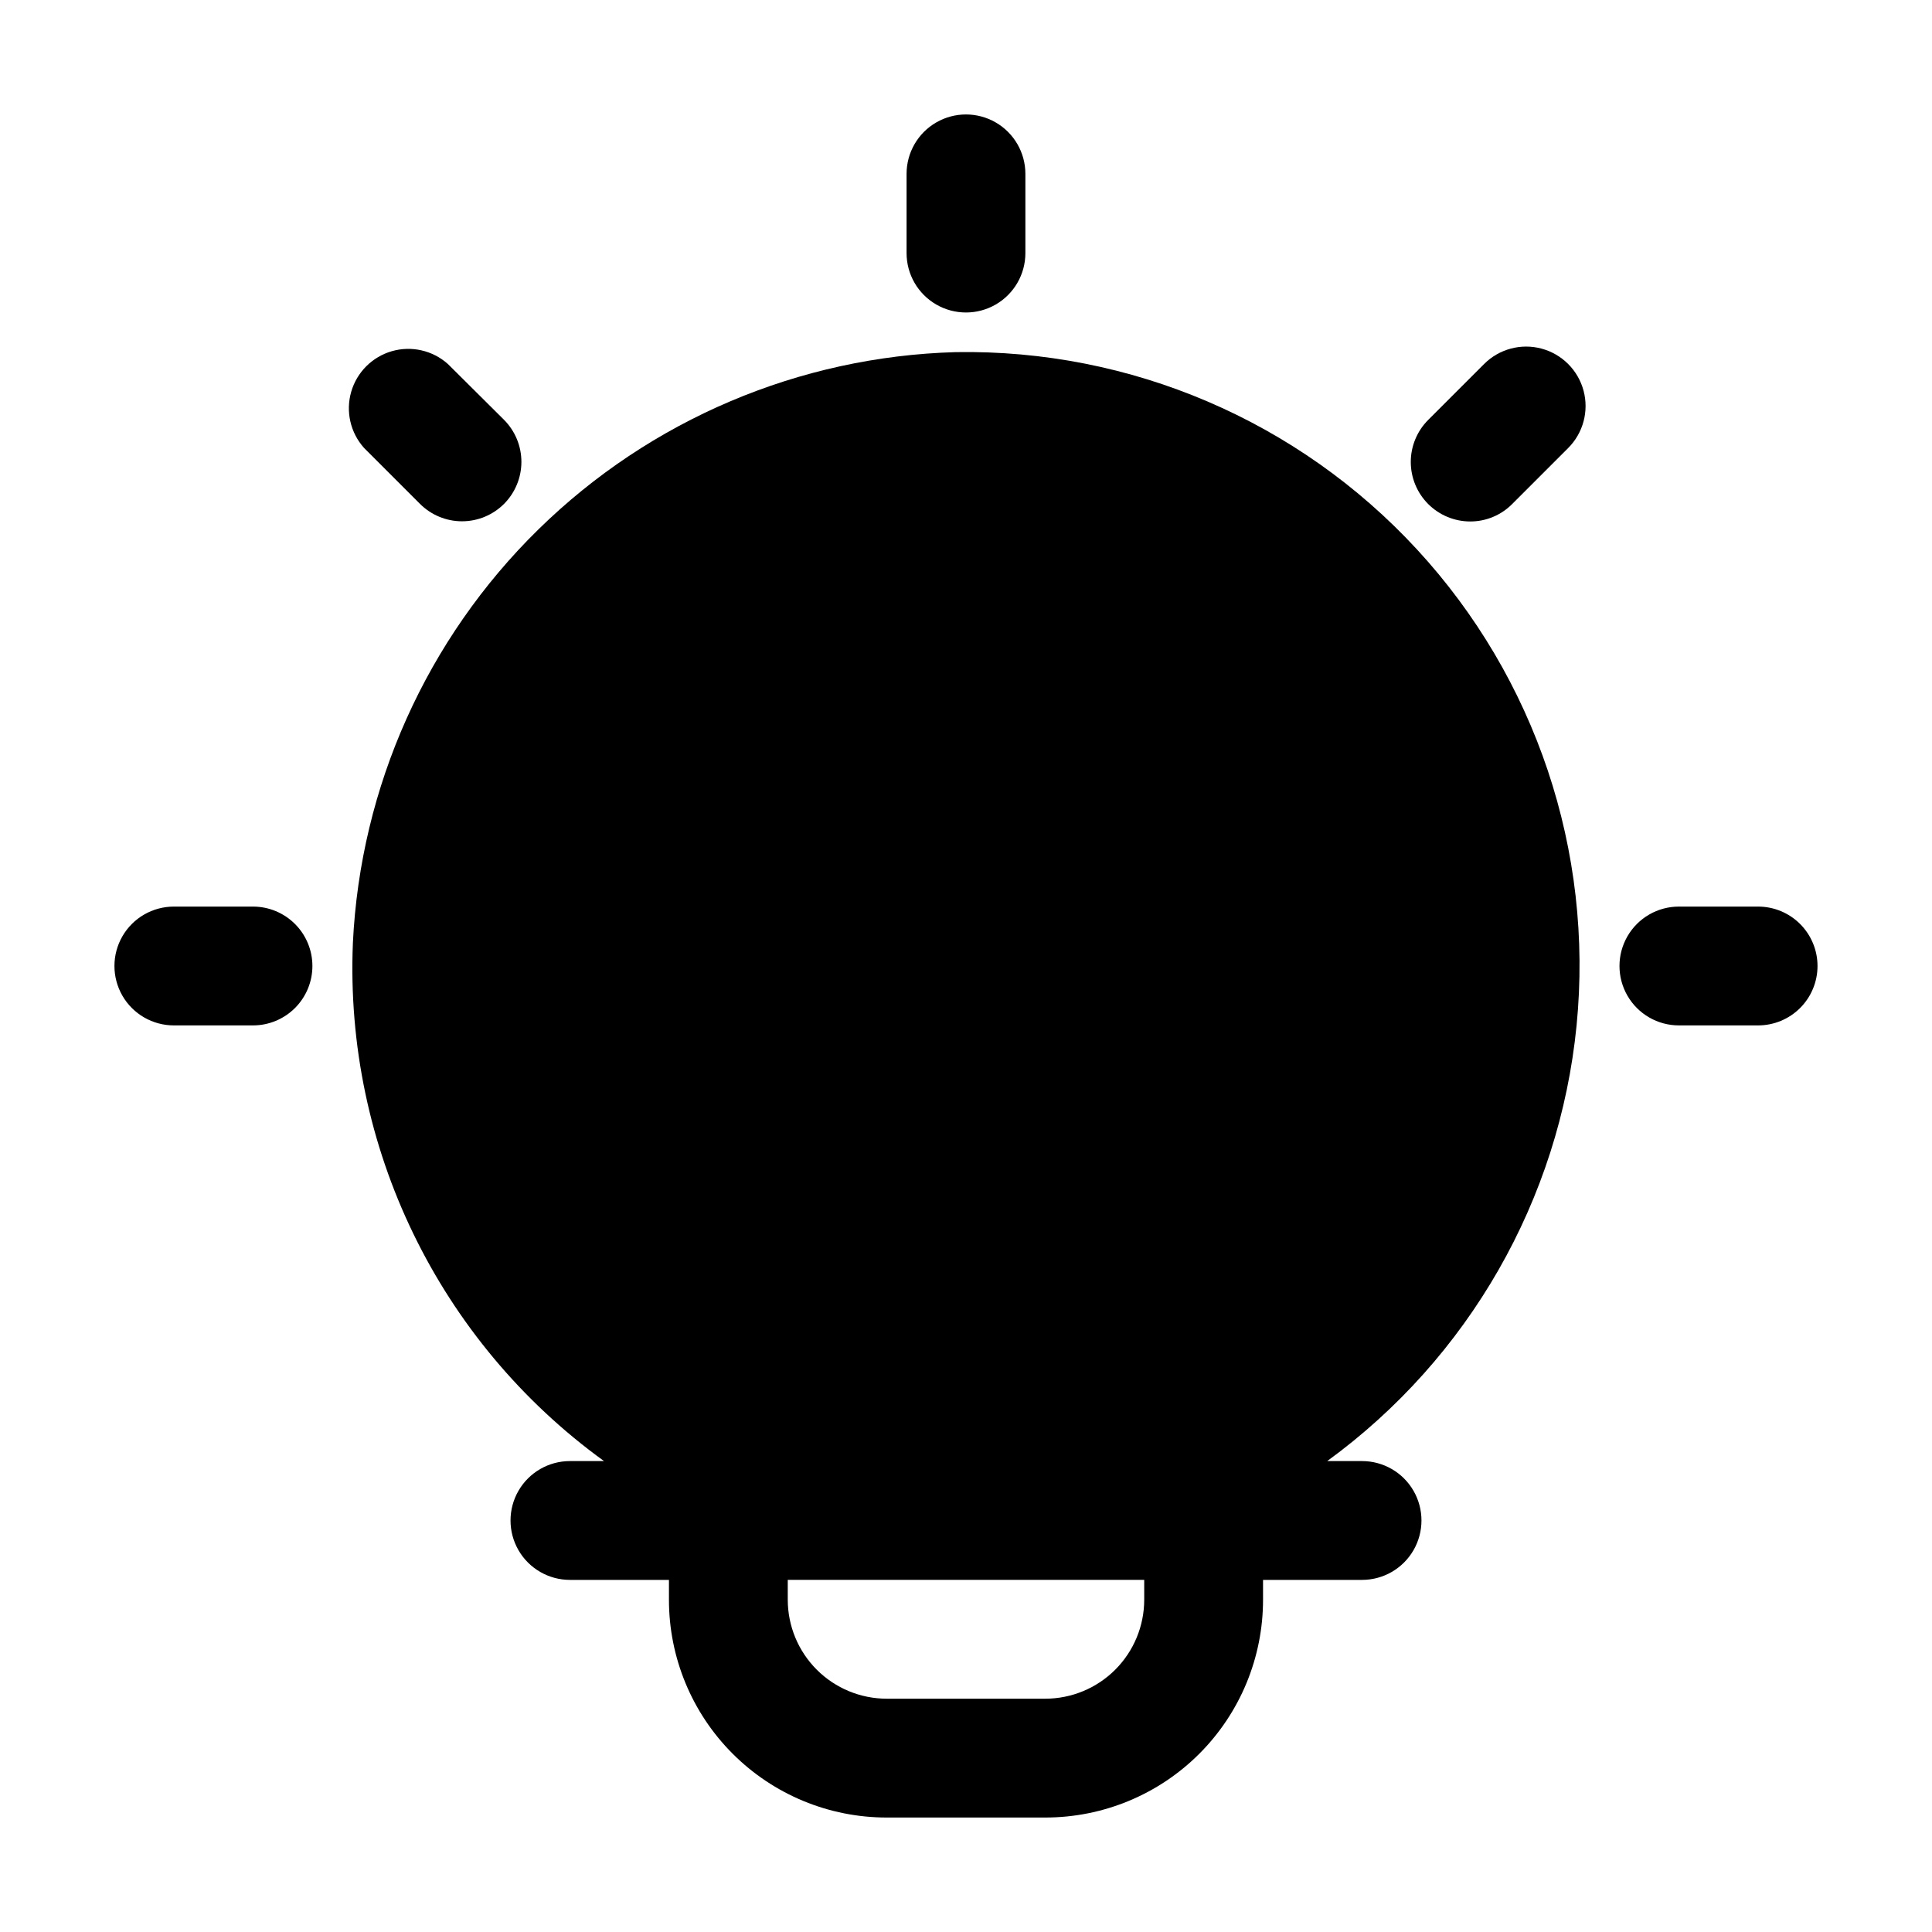
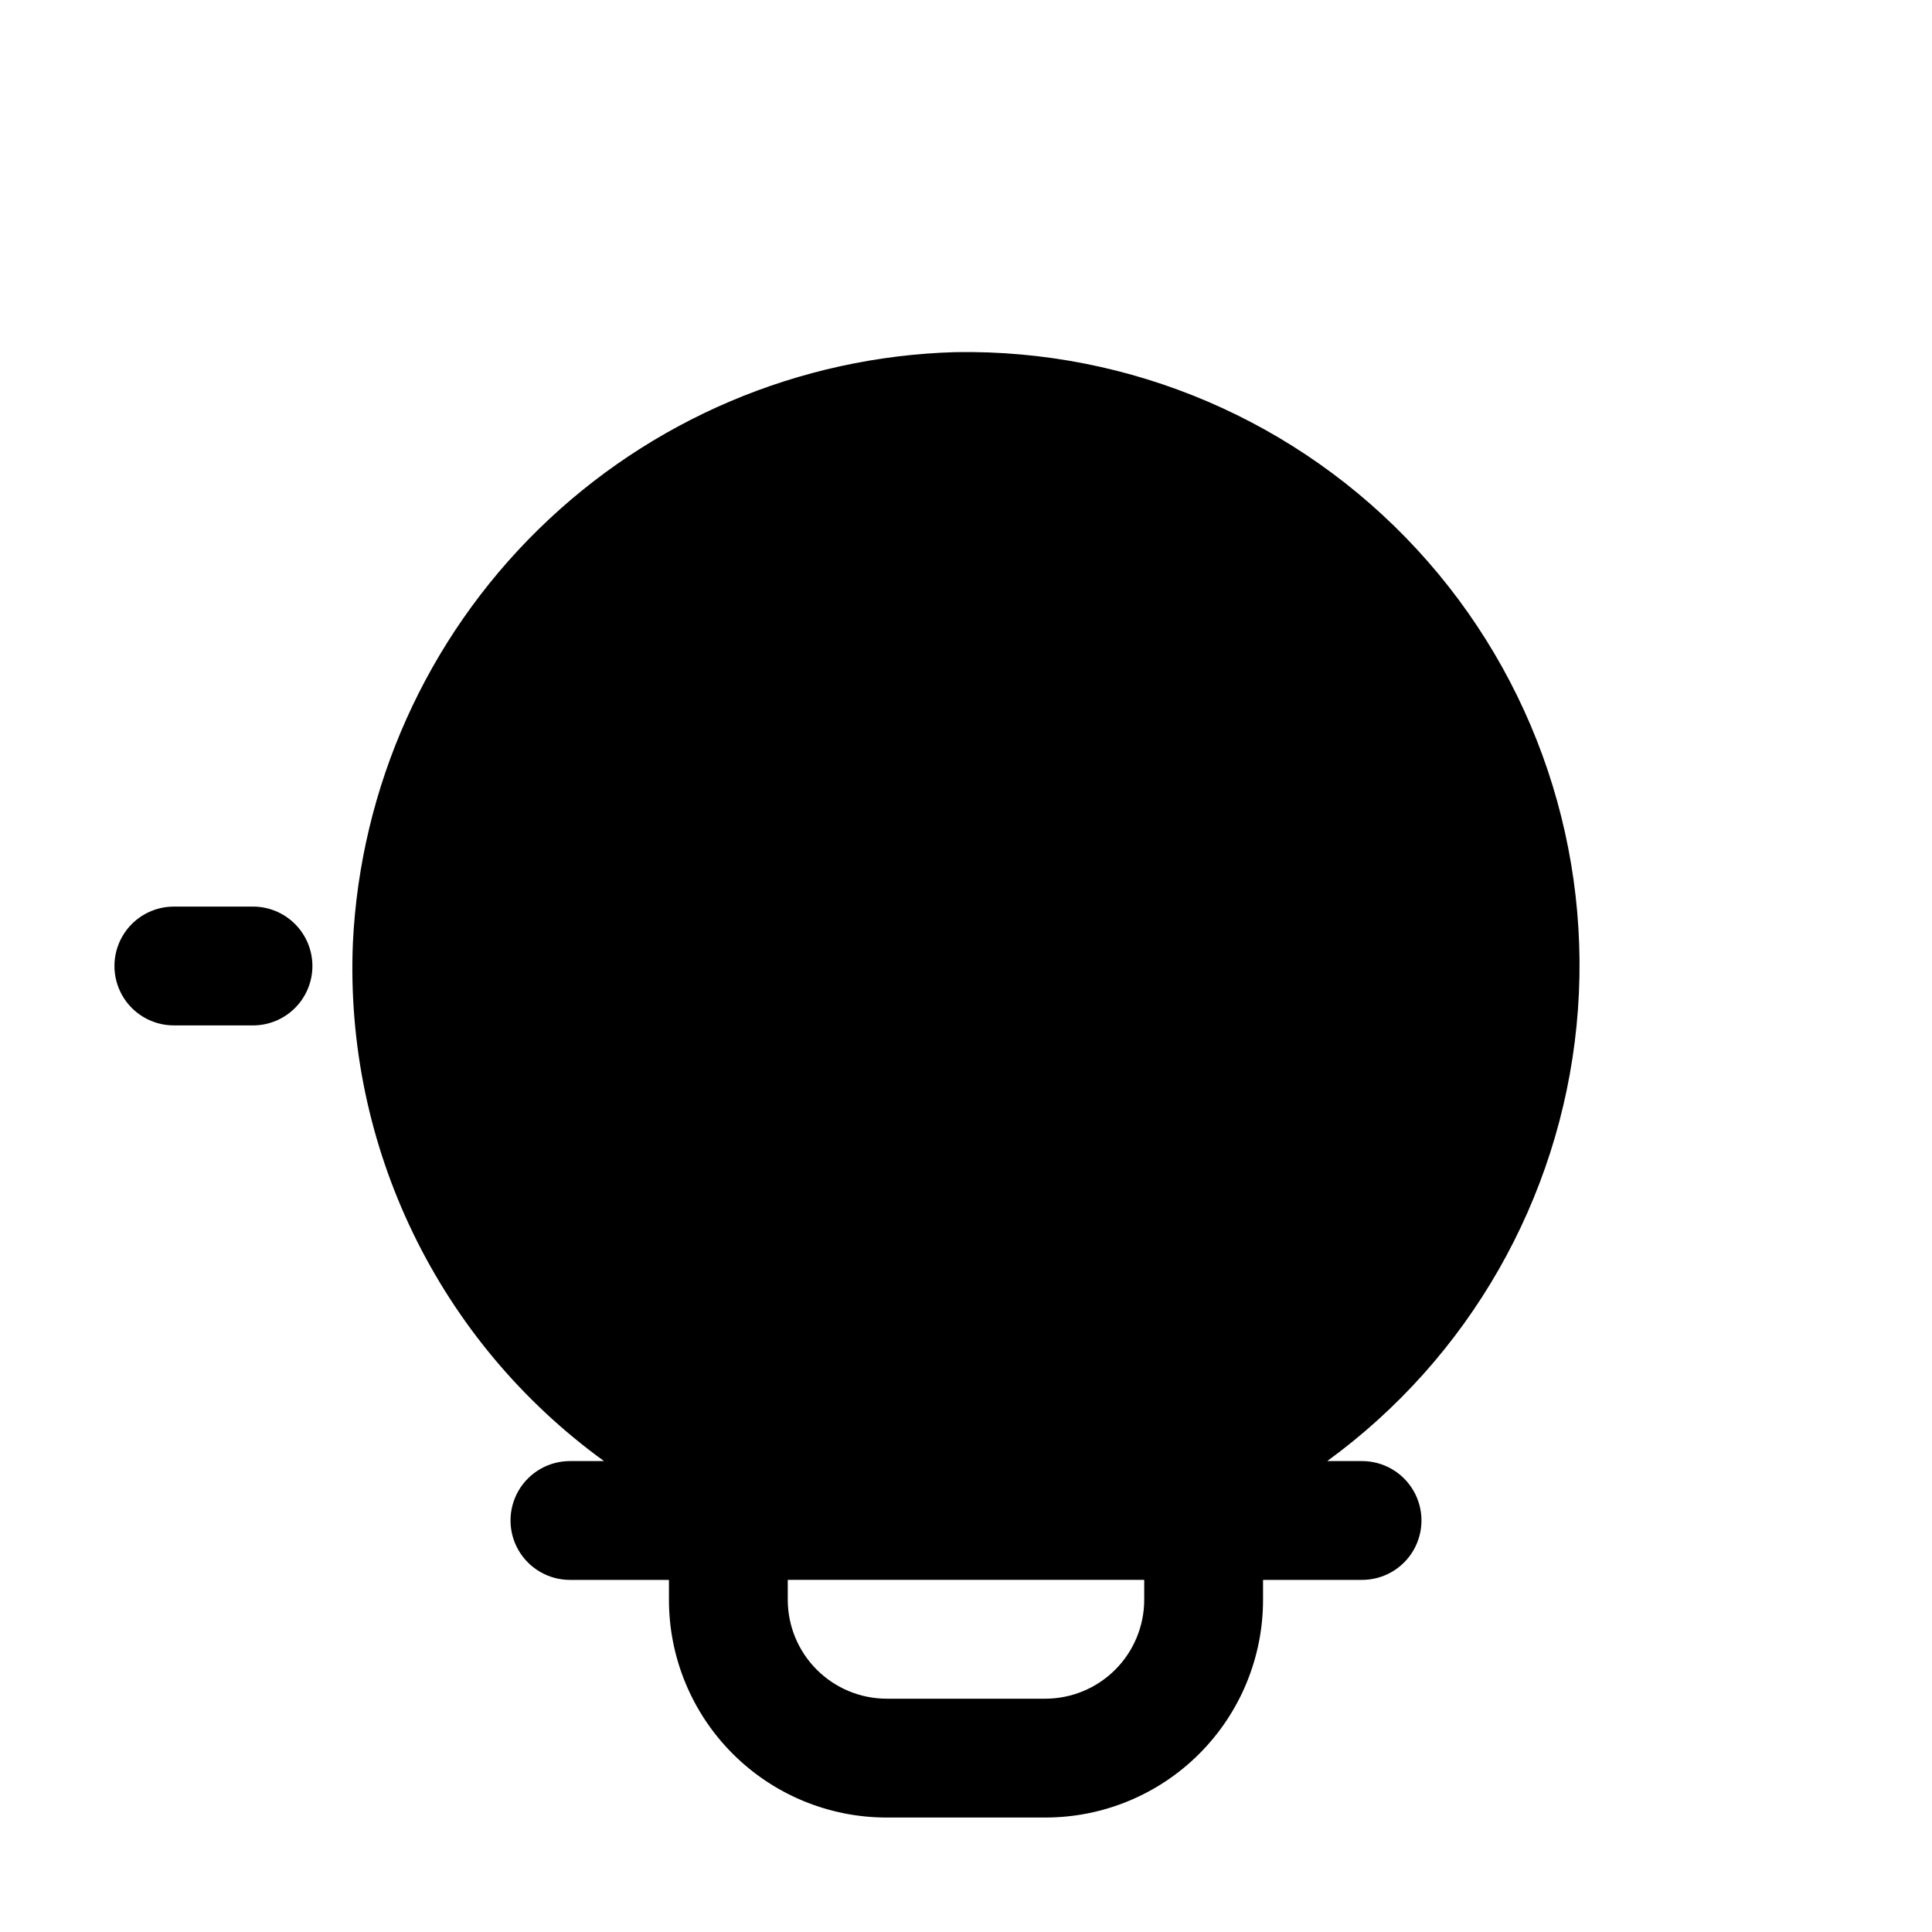
<svg xmlns="http://www.w3.org/2000/svg" fill="#000000" width="800px" height="800px" version="1.1" viewBox="144 144 512 512">
  <g>
-     <path d="m384.25 190.08v20.992c0 5.625 3 10.82 7.871 13.633s10.875 2.812 15.746 0 7.871-8.008 7.871-13.633v-20.992c0-5.625-3-10.824-7.871-13.637s-10.875-2.812-15.746 0-7.871 8.012-7.871 13.637z" />
-     <path d="m262.69 240.46c-4.035-3.606-9.645-4.887-14.848-3.391-5.203 1.5-9.273 5.57-10.773 10.773-1.496 5.203-0.215 10.812 3.391 14.848l14.844 14.844c2.953 2.953 6.957 4.613 11.137 4.613 4.176 0 8.184-1.66 11.137-4.613 2.941-2.957 4.598-6.961 4.598-11.137s-1.656-8.18-4.598-11.137z" />
    <path d="m226.79 400c0-4.172-1.656-8.176-4.606-11.125-2.945-2.953-6.945-4.613-11.117-4.621h-20.992c-5.625 0-10.824 3-13.637 7.871s-2.812 10.875 0 15.746 8.012 7.871 13.637 7.871h20.992c4.172-0.004 8.172-1.668 11.117-4.617 2.949-2.953 4.606-6.953 4.606-11.125z" />
-     <path d="m537.31 240.46-14.844 14.844c-2.945 2.957-4.598 6.965-4.594 11.137 0.004 4.176 1.664 8.18 4.613 11.133 2.953 2.953 6.953 4.613 11.129 4.621 4.176 0.012 8.184-1.652 11.125-4.617l14.844-14.844c3.977-3.977 5.531-9.777 4.074-15.211-1.457-5.434-5.703-9.68-11.137-11.137-5.434-1.457-11.234 0.098-15.211 4.074z" />
-     <path d="m625.66 400c0-4.176-1.66-8.18-4.613-11.133-2.953-2.953-6.957-4.613-11.133-4.613h-20.992c-5.625 0-10.82 3-13.633 7.871s-2.812 10.875 0 15.746 8.008 7.871 13.633 7.871h20.992c4.176 0 8.18-1.66 11.133-4.609 2.953-2.953 4.613-6.957 4.613-11.133z" />
    <path d="m237.52 393.91c-2.242 54.027 22.746 105.58 66.547 137.29h-9.027c-5.625 0-10.824 3-13.637 7.871-2.812 4.871-2.812 10.875 0 15.746s8.012 7.871 13.637 7.871h26.238v5.246c-0.012 15.316 6.066 30.004 16.898 40.832 10.828 10.832 25.516 16.91 40.832 16.898h41.984c15.312 0.012 30.004-6.066 40.832-16.898 10.828-10.828 16.906-25.516 16.895-40.832v-5.246h26.238c5.625 0 10.824-3 13.637-7.871s2.812-10.875 0-15.746c-2.812-4.871-8.012-7.871-13.637-7.871h-9.238 0.004c37.488-27.289 61.531-69.293 66.086-115.43 4.551-46.145-10.82-92.035-42.254-126.12-31.43-34.09-75.926-53.129-122.29-52.332-41.465 1.16-80.961 17.938-110.58 46.977-29.621 29.039-47.184 68.191-49.168 109.62zm209.71 174.02c0 6.961-2.766 13.637-7.684 18.555-4.922 4.922-11.598 7.688-18.555 7.688h-41.984c-6.961 0-13.637-2.766-18.555-7.688-4.922-4.918-7.688-11.594-7.688-18.555v-5.246h94.465z" />
  </g>
</svg>